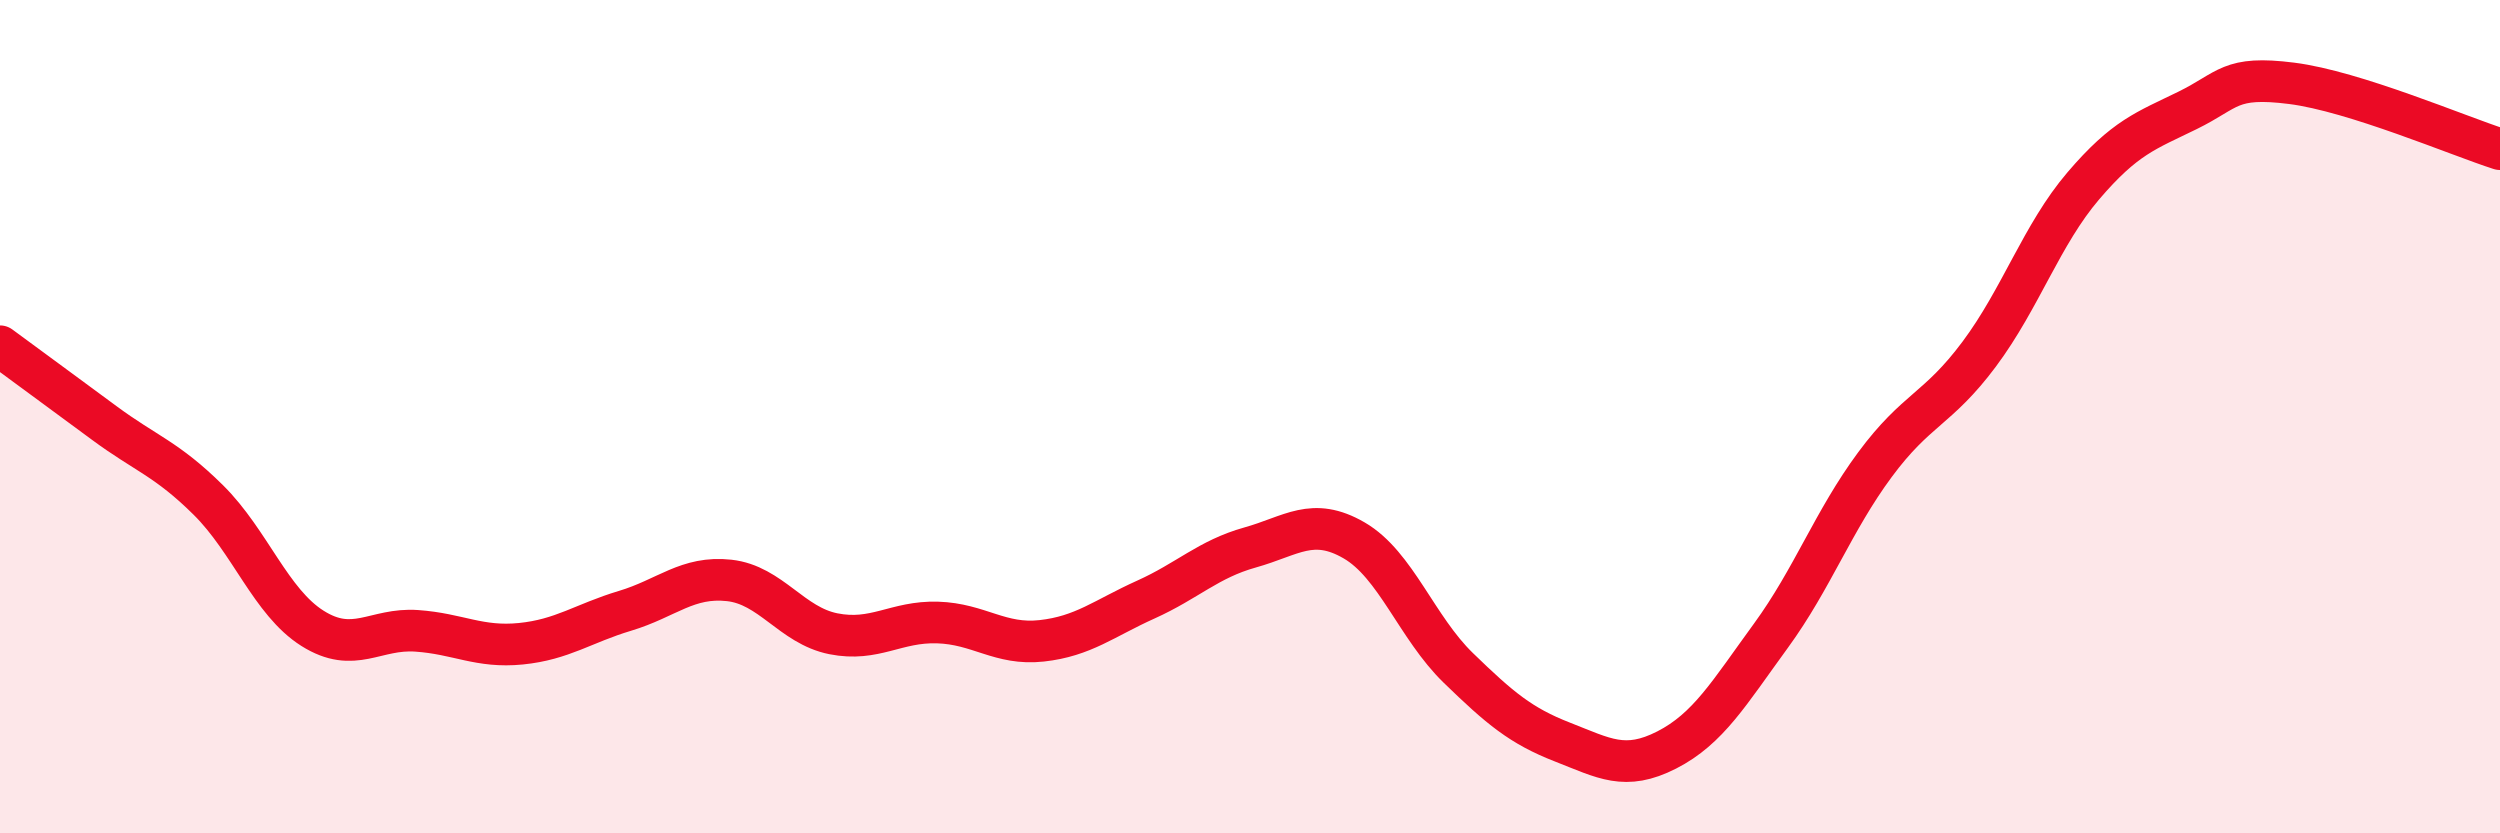
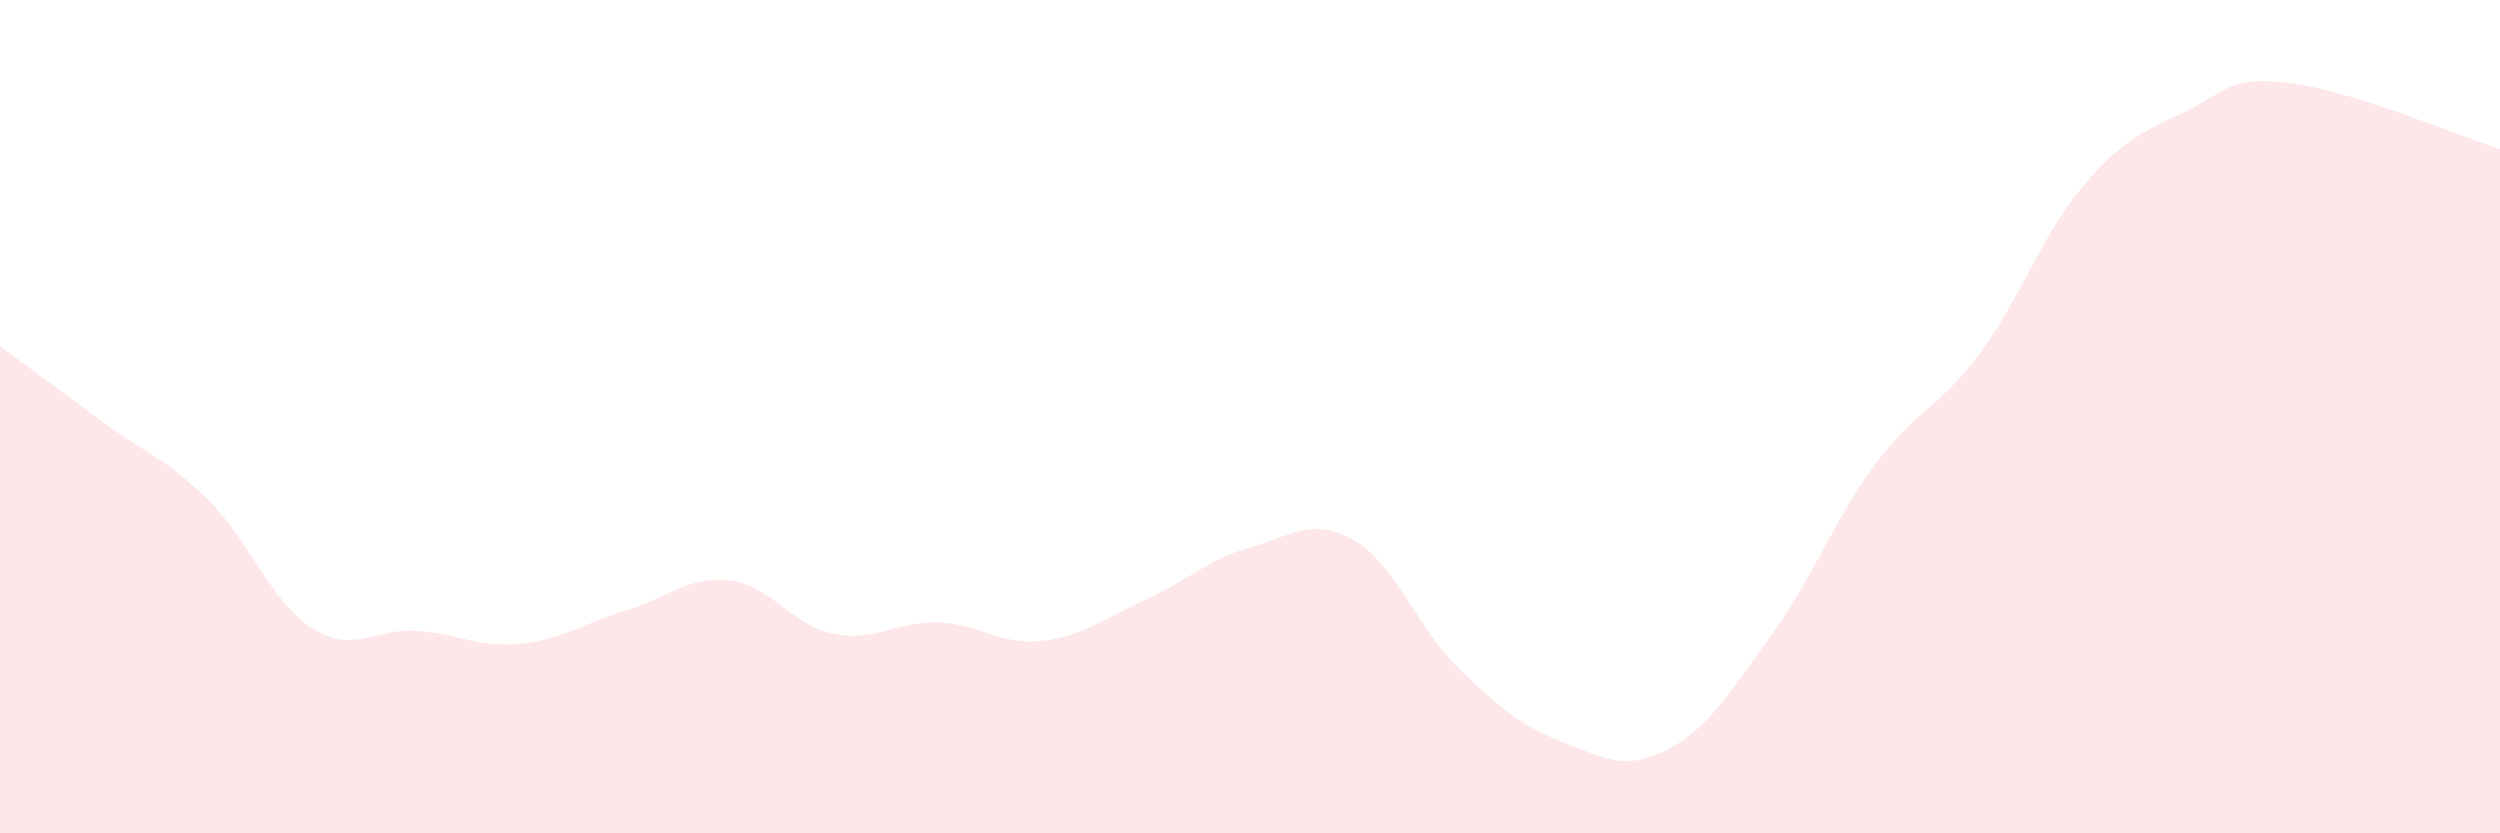
<svg xmlns="http://www.w3.org/2000/svg" width="60" height="20" viewBox="0 0 60 20">
  <path d="M 0,8.31 C 0.5,8.68 1.5,9.41 2.5,10.15 C 3.5,10.89 4,11.01 5,12 C 6,12.99 6.5,14.45 7.5,15.08 C 8.5,15.71 9,15.07 10,15.14 C 11,15.21 11.5,15.55 12.5,15.45 C 13.5,15.35 14,14.96 15,14.66 C 16,14.36 16.5,13.82 17.5,13.93 C 18.5,14.04 19,15.01 20,15.21 C 21,15.41 21.5,14.91 22.5,14.94 C 23.5,14.97 24,15.49 25,15.38 C 26,15.27 26.5,14.84 27.5,14.39 C 28.5,13.94 29,13.42 30,13.14 C 31,12.86 31.5,12.39 32.5,12.97 C 33.5,13.55 34,15.06 35,16.03 C 36,17 36.5,17.42 37.5,17.81 C 38.5,18.2 39,18.51 40,18 C 41,17.49 41.5,16.63 42.5,15.26 C 43.5,13.89 44,12.5 45,11.15 C 46,9.8 46.5,9.84 47.5,8.5 C 48.5,7.16 49,5.63 50,4.46 C 51,3.29 51.5,3.14 52.5,2.65 C 53.5,2.16 53.5,1.81 55,2 C 56.5,2.19 59,3.26 60,3.58L60 20L0 20Z" fill="#EB0A25" opacity="0.1" stroke-linecap="round" stroke-linejoin="round" />
-   <path d="M 0,8.31 C 0.5,8.68 1.5,9.41 2.5,10.15 C 3.5,10.89 4,11.01 5,12 C 6,12.99 6.5,14.45 7.5,15.08 C 8.5,15.71 9,15.07 10,15.14 C 11,15.21 11.5,15.55 12.5,15.45 C 13.5,15.35 14,14.96 15,14.66 C 16,14.36 16.5,13.82 17.5,13.93 C 18.5,14.04 19,15.01 20,15.21 C 21,15.41 21.5,14.91 22.5,14.94 C 23.5,14.97 24,15.49 25,15.38 C 26,15.27 26.5,14.84 27.5,14.39 C 28.5,13.94 29,13.42 30,13.14 C 31,12.86 31.5,12.39 32.5,12.97 C 33.5,13.55 34,15.06 35,16.03 C 36,17 36.5,17.42 37.5,17.81 C 38.5,18.2 39,18.51 40,18 C 41,17.49 41.5,16.63 42.5,15.26 C 43.5,13.89 44,12.5 45,11.15 C 46,9.8 46.5,9.84 47.5,8.5 C 48.5,7.16 49,5.63 50,4.46 C 51,3.29 51.5,3.14 52.5,2.65 C 53.5,2.16 53.5,1.81 55,2 C 56.5,2.19 59,3.26 60,3.58" stroke="#EB0A25" stroke-width="1" fill="none" stroke-linecap="round" stroke-linejoin="round" />
</svg>